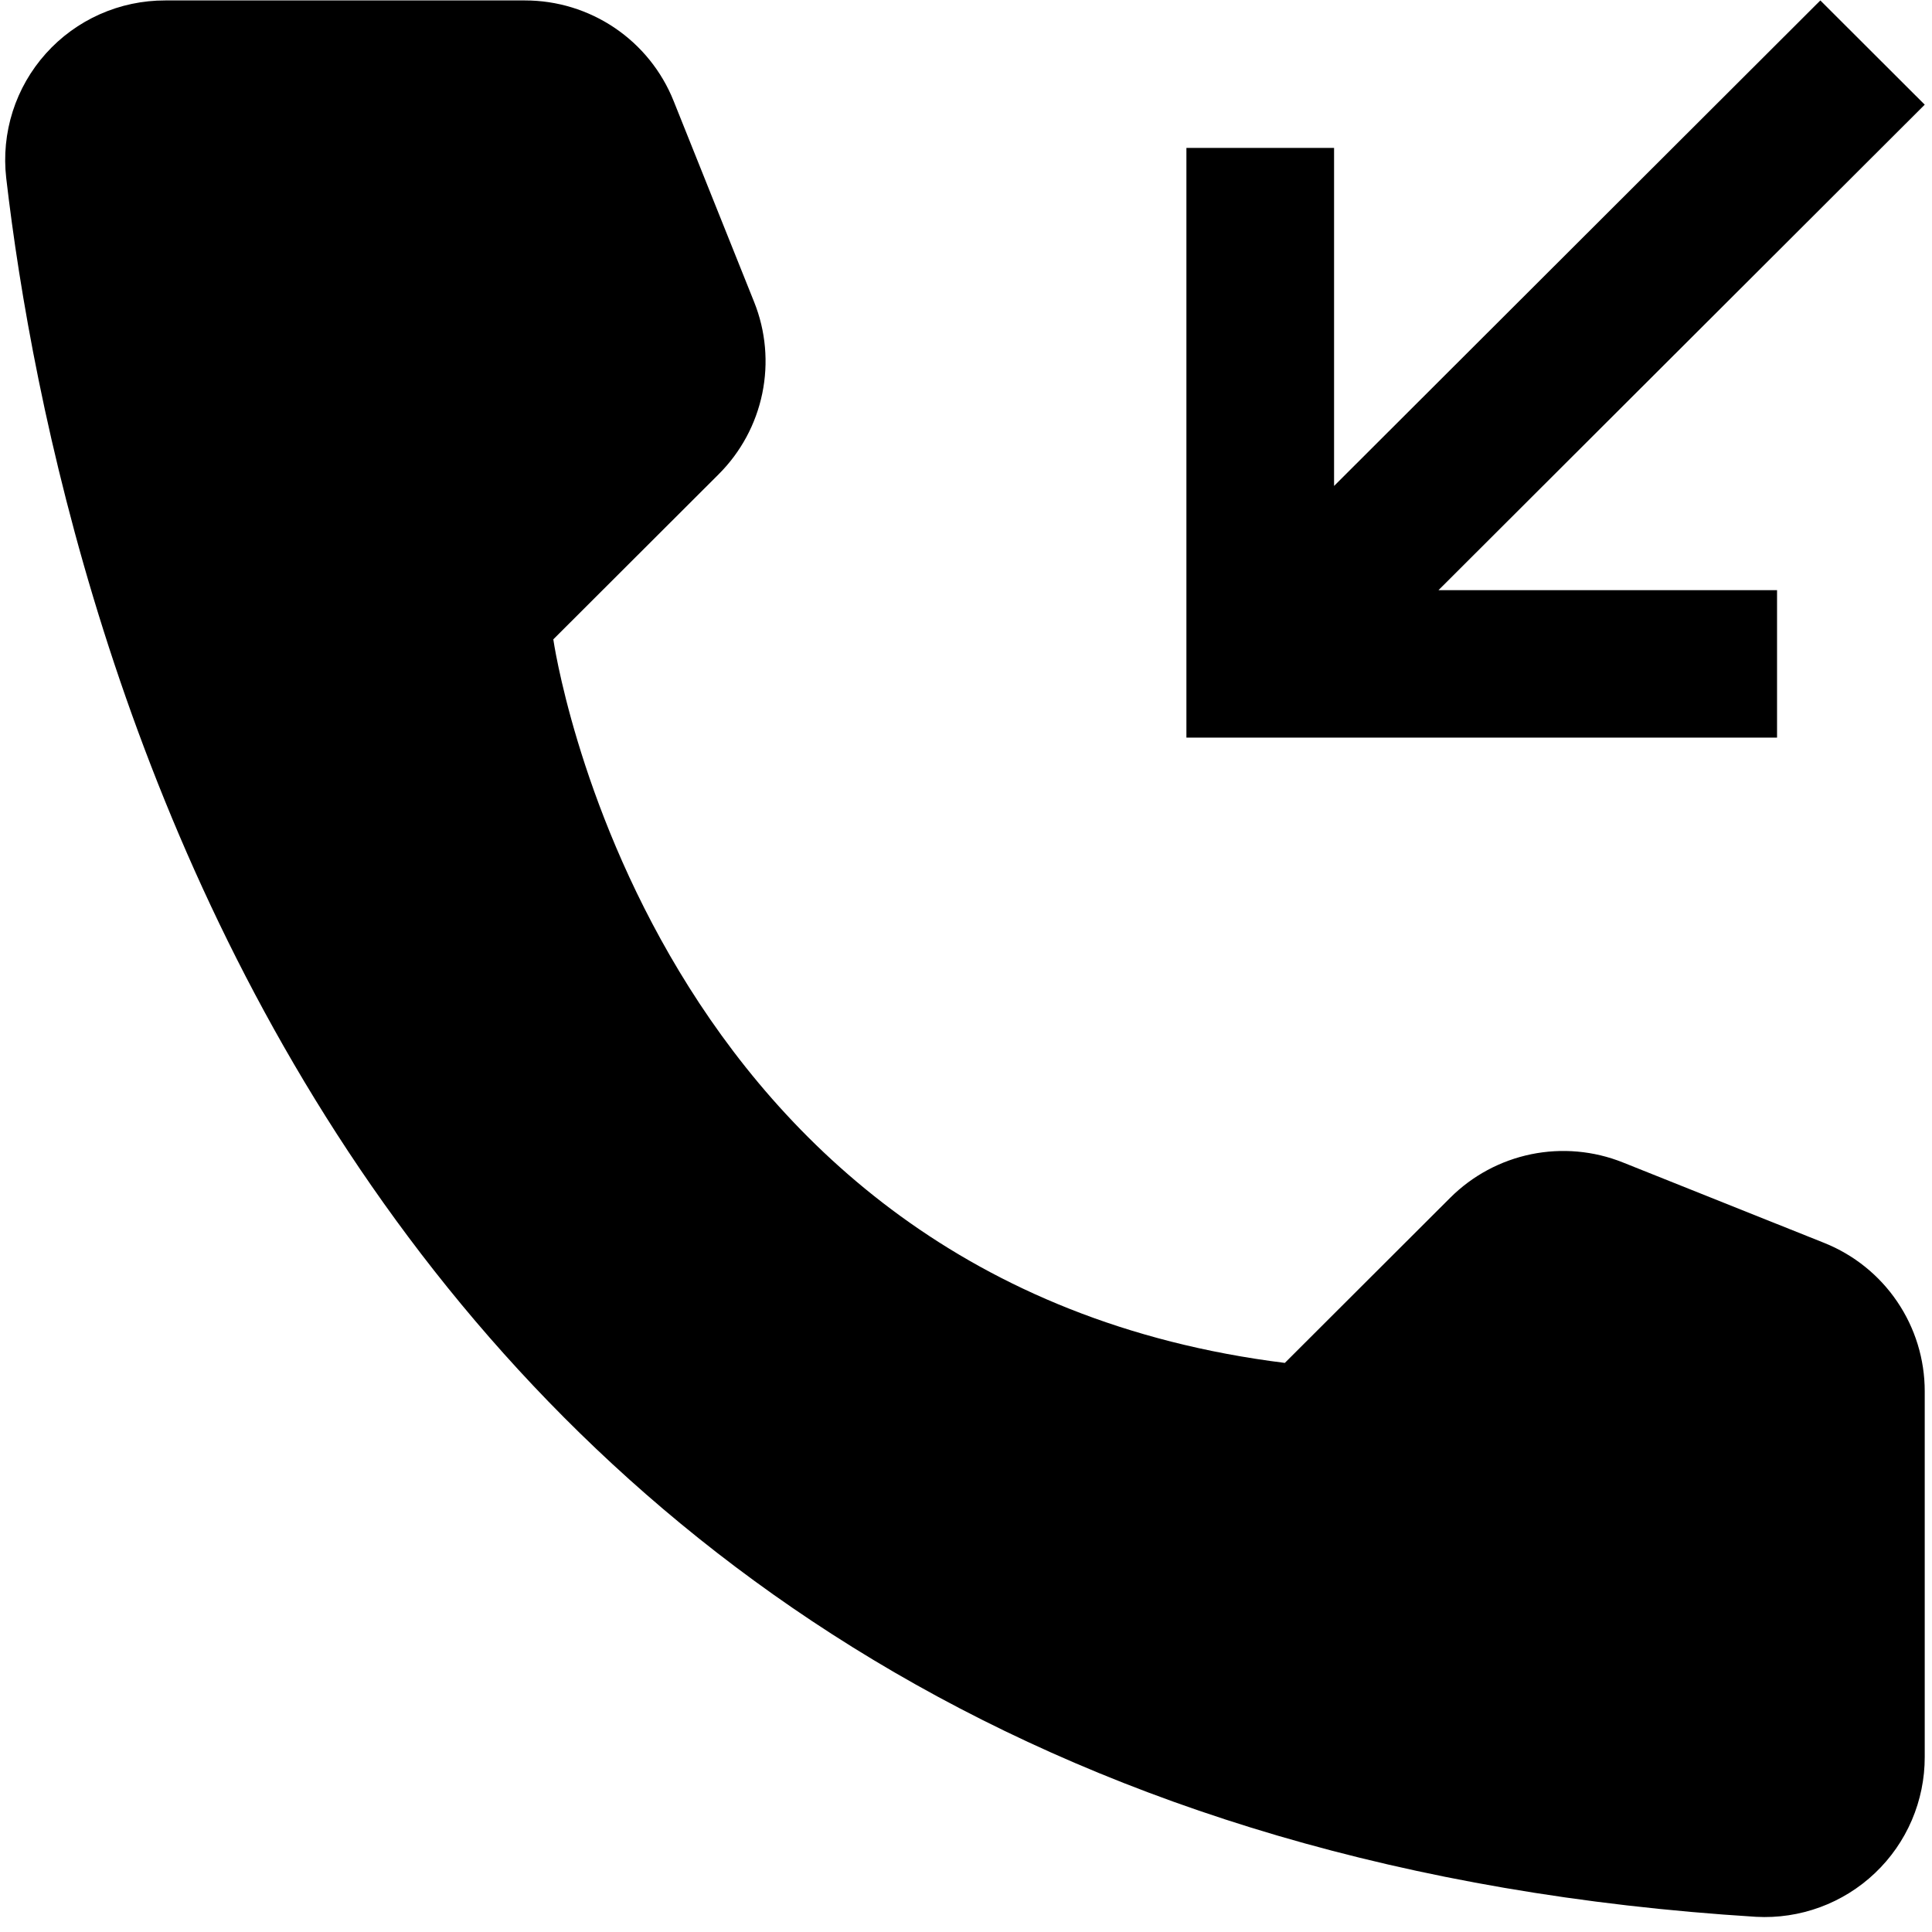
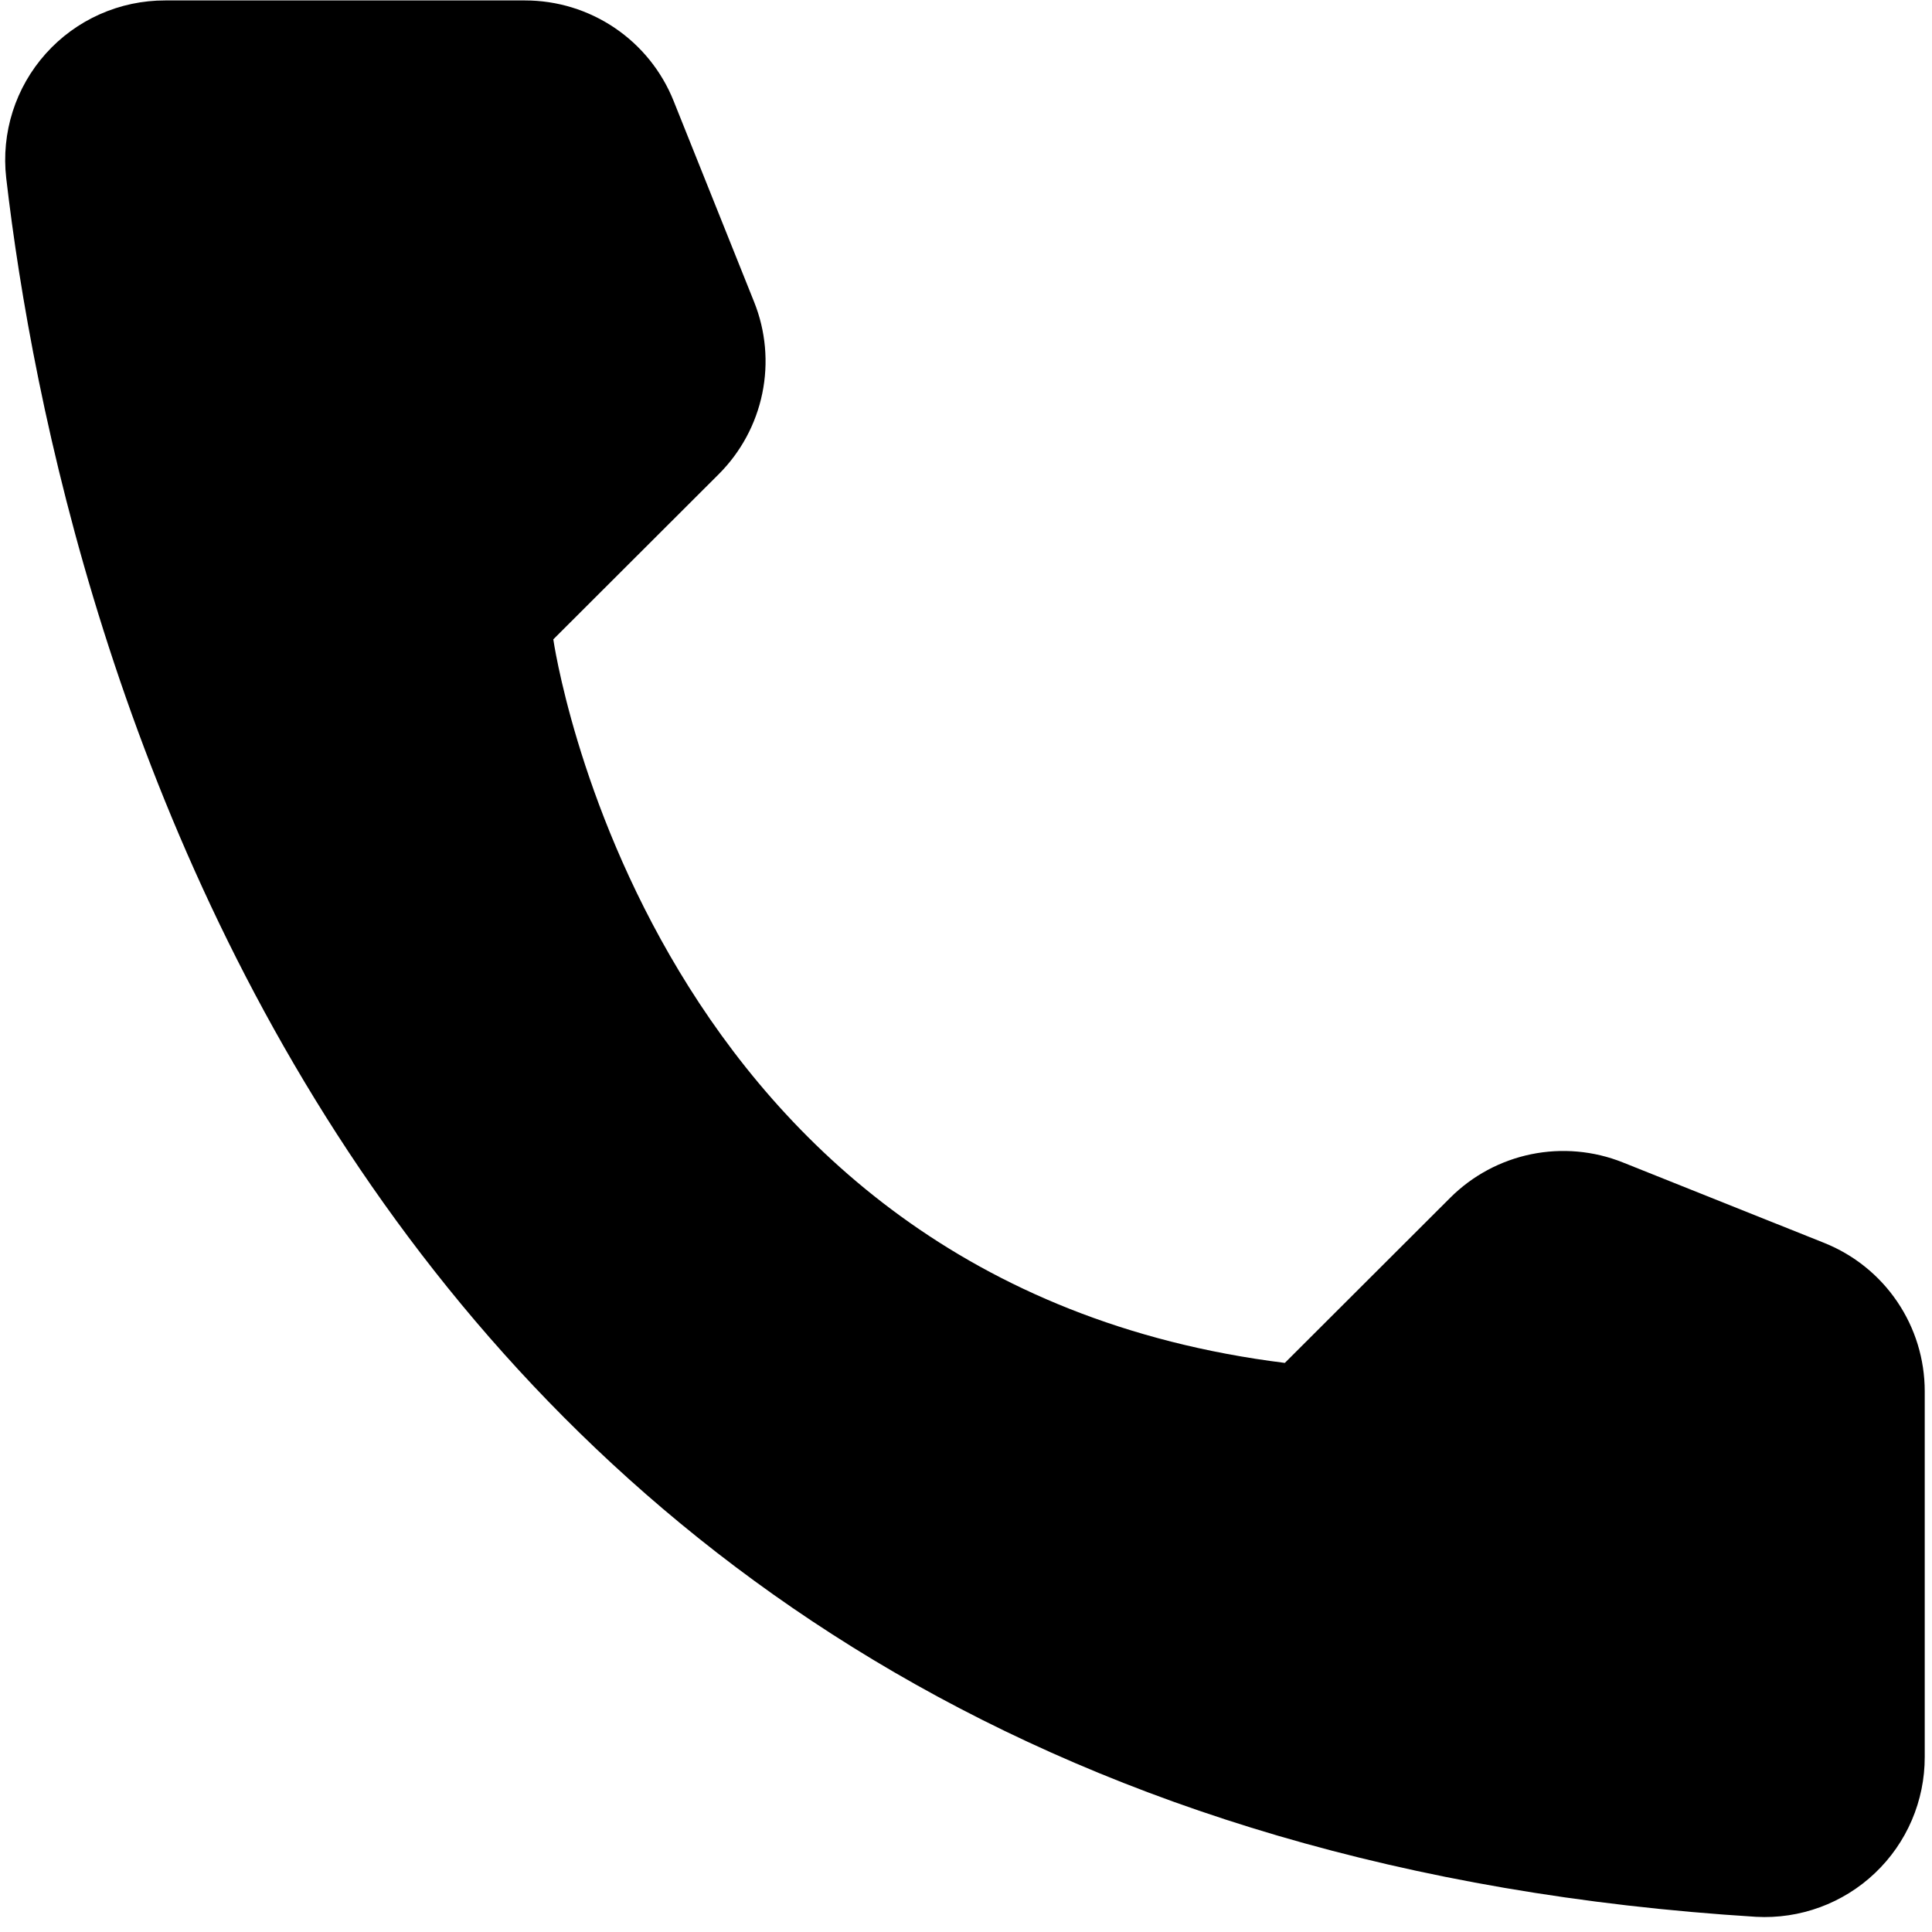
<svg xmlns="http://www.w3.org/2000/svg" width="84" height="84" viewBox="0 0 84 84" fill="none">
  <path d="M55.862 59.257L63.053 52.077C64.015 51.116 65.239 50.458 66.573 50.184C67.906 49.911 69.291 50.034 70.555 50.539L79.312 54.039C80.603 54.555 81.709 55.444 82.488 56.594C83.268 57.743 83.684 59.1 83.684 60.488V76.388C83.686 77.334 83.495 78.269 83.123 79.138C82.751 80.007 82.204 80.791 81.518 81.441C80.832 82.092 80.02 82.596 79.131 82.923C78.243 83.249 77.297 83.391 76.352 83.34C14.969 79.526 2.572 27.616 0.27 7.737C0.159 6.766 0.255 5.781 0.551 4.849C0.848 3.917 1.339 3.058 1.993 2.329C2.646 1.6 3.446 1.017 4.341 0.619C5.236 0.221 6.205 0.017 7.185 0.019H22.827C24.218 0.019 25.576 0.435 26.727 1.213C27.878 1.991 28.77 3.096 29.286 4.385L32.788 13.128C33.294 14.39 33.417 15.773 33.143 17.104C32.869 18.436 32.21 19.658 31.247 20.619L24.057 27.798C24.057 27.798 28.044 55.786 55.862 59.257Z" fill="black" />
-   <path d="M77.263 32.071V25.66H62.542L83.684 4.551L79.145 0.019L58.003 21.128V6.43H51.583V32.071H77.263Z" fill="black" />
</svg>